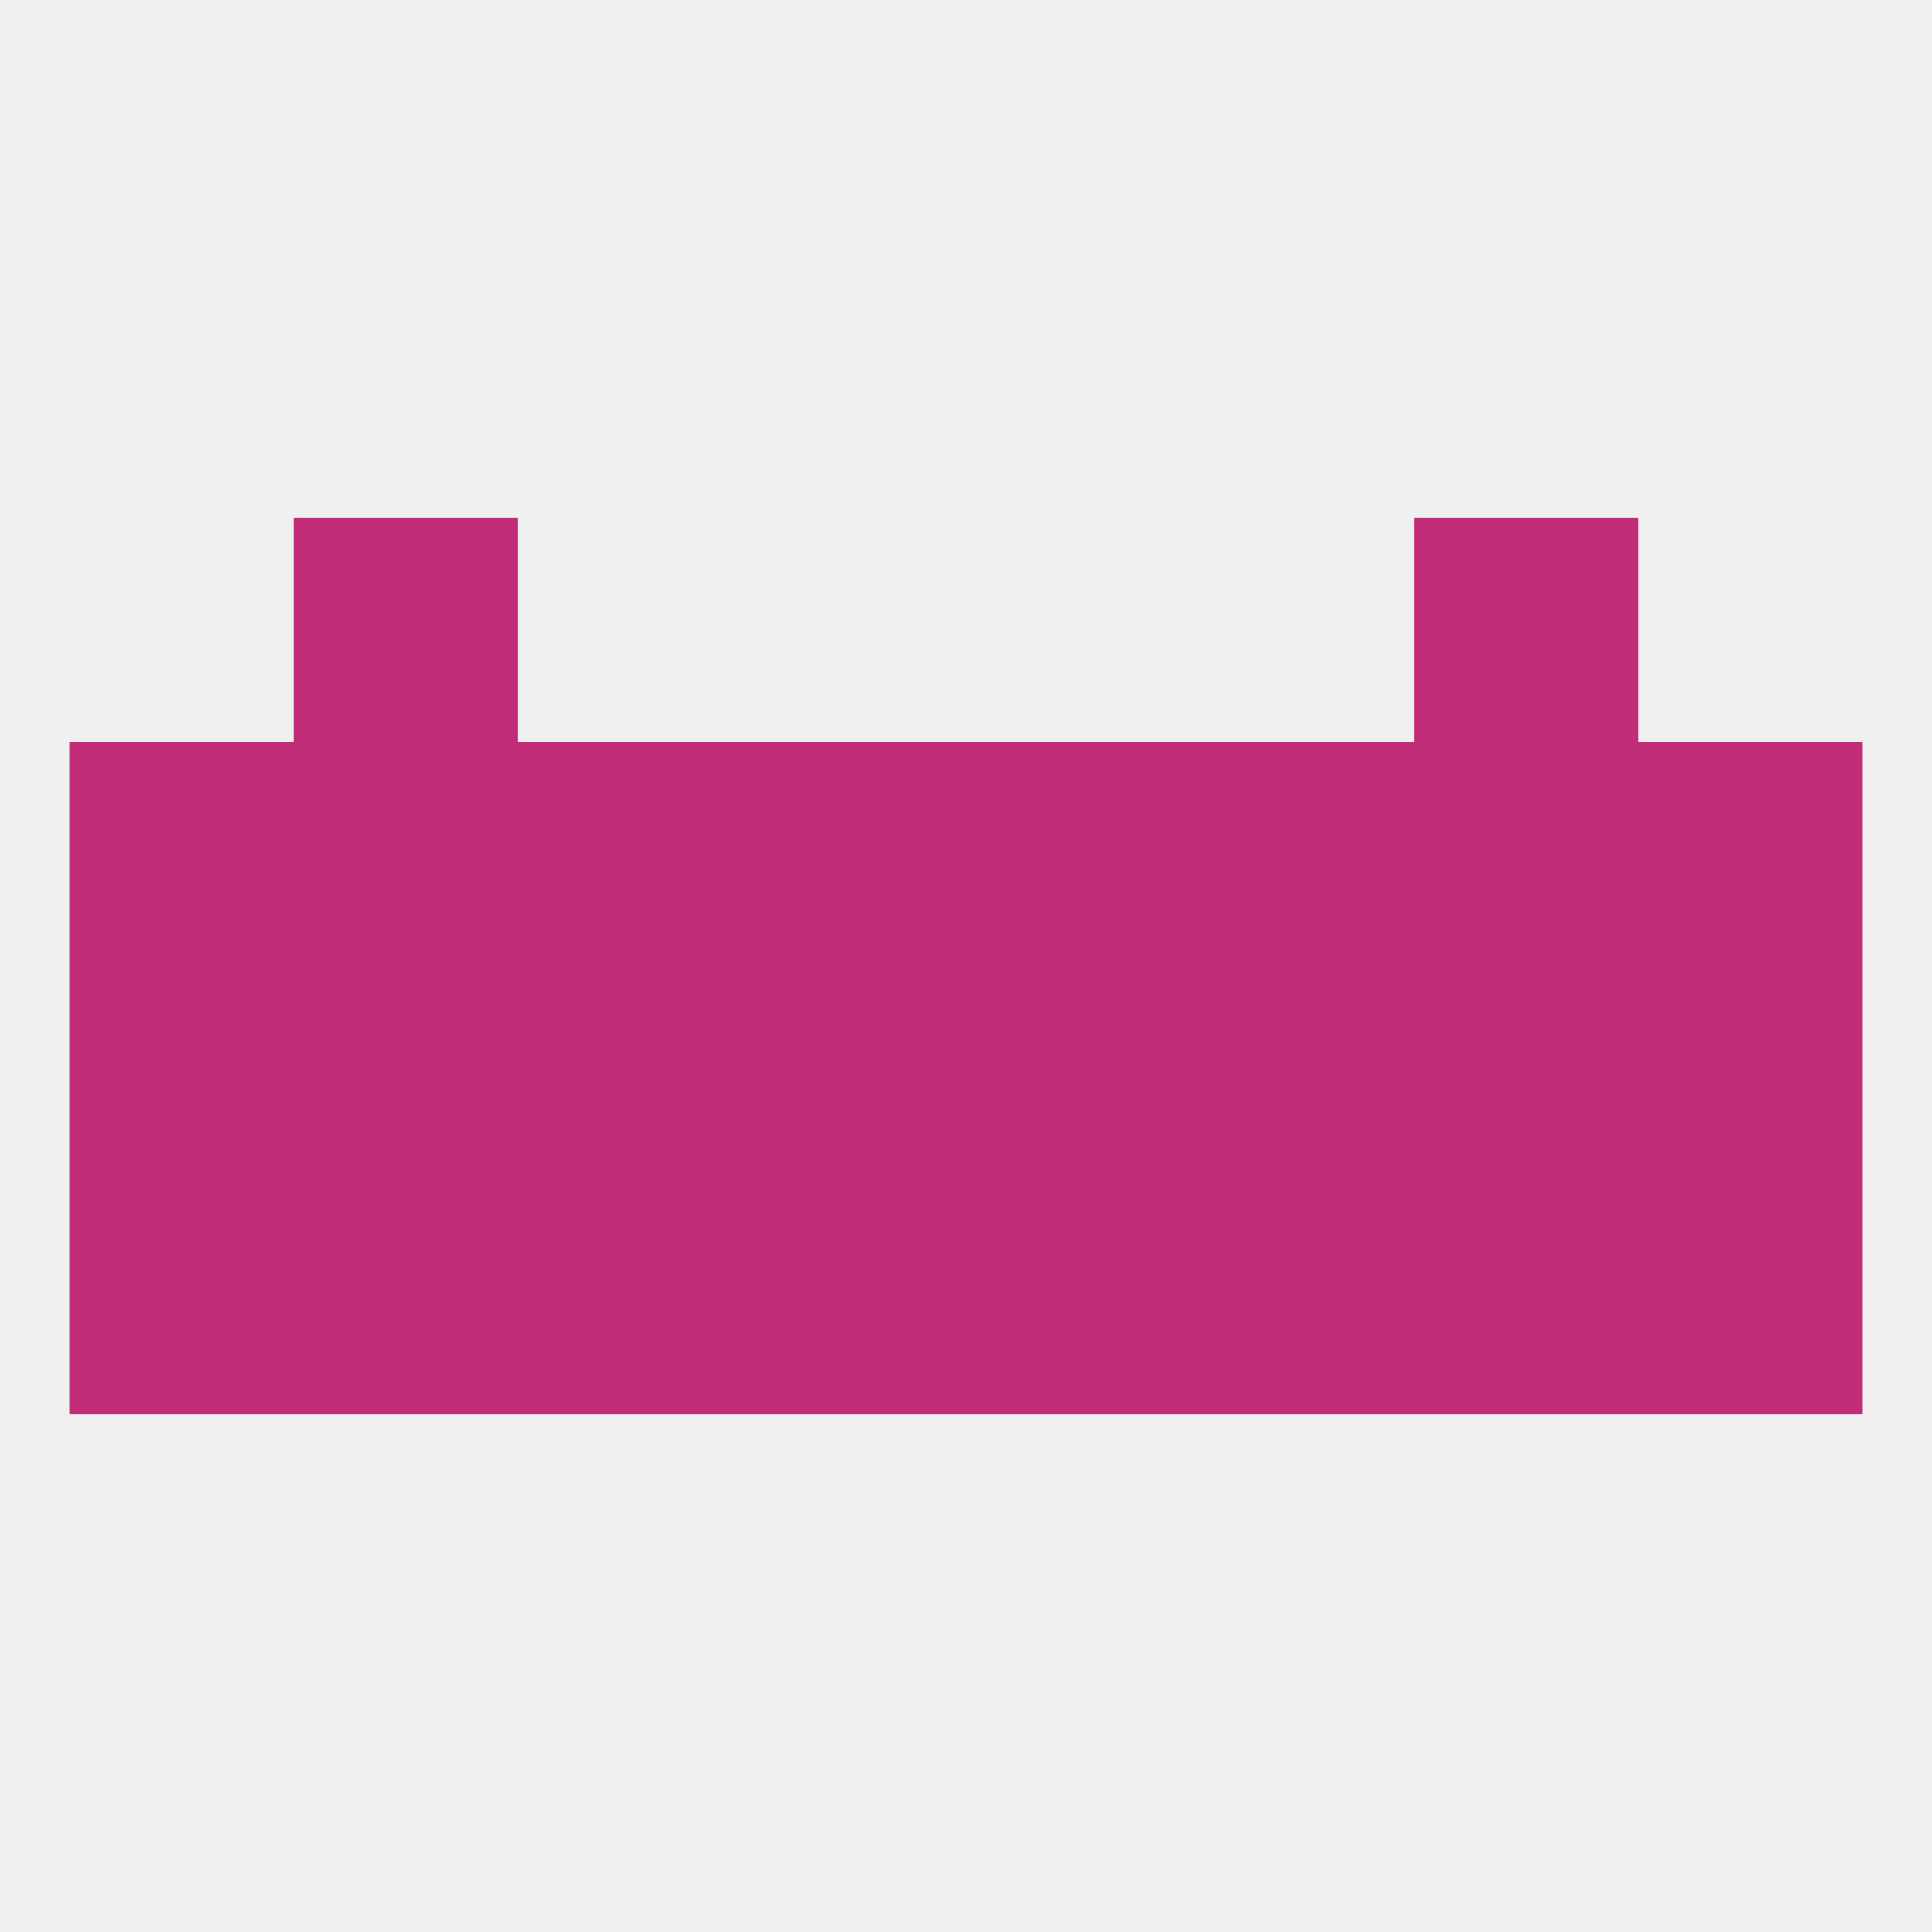
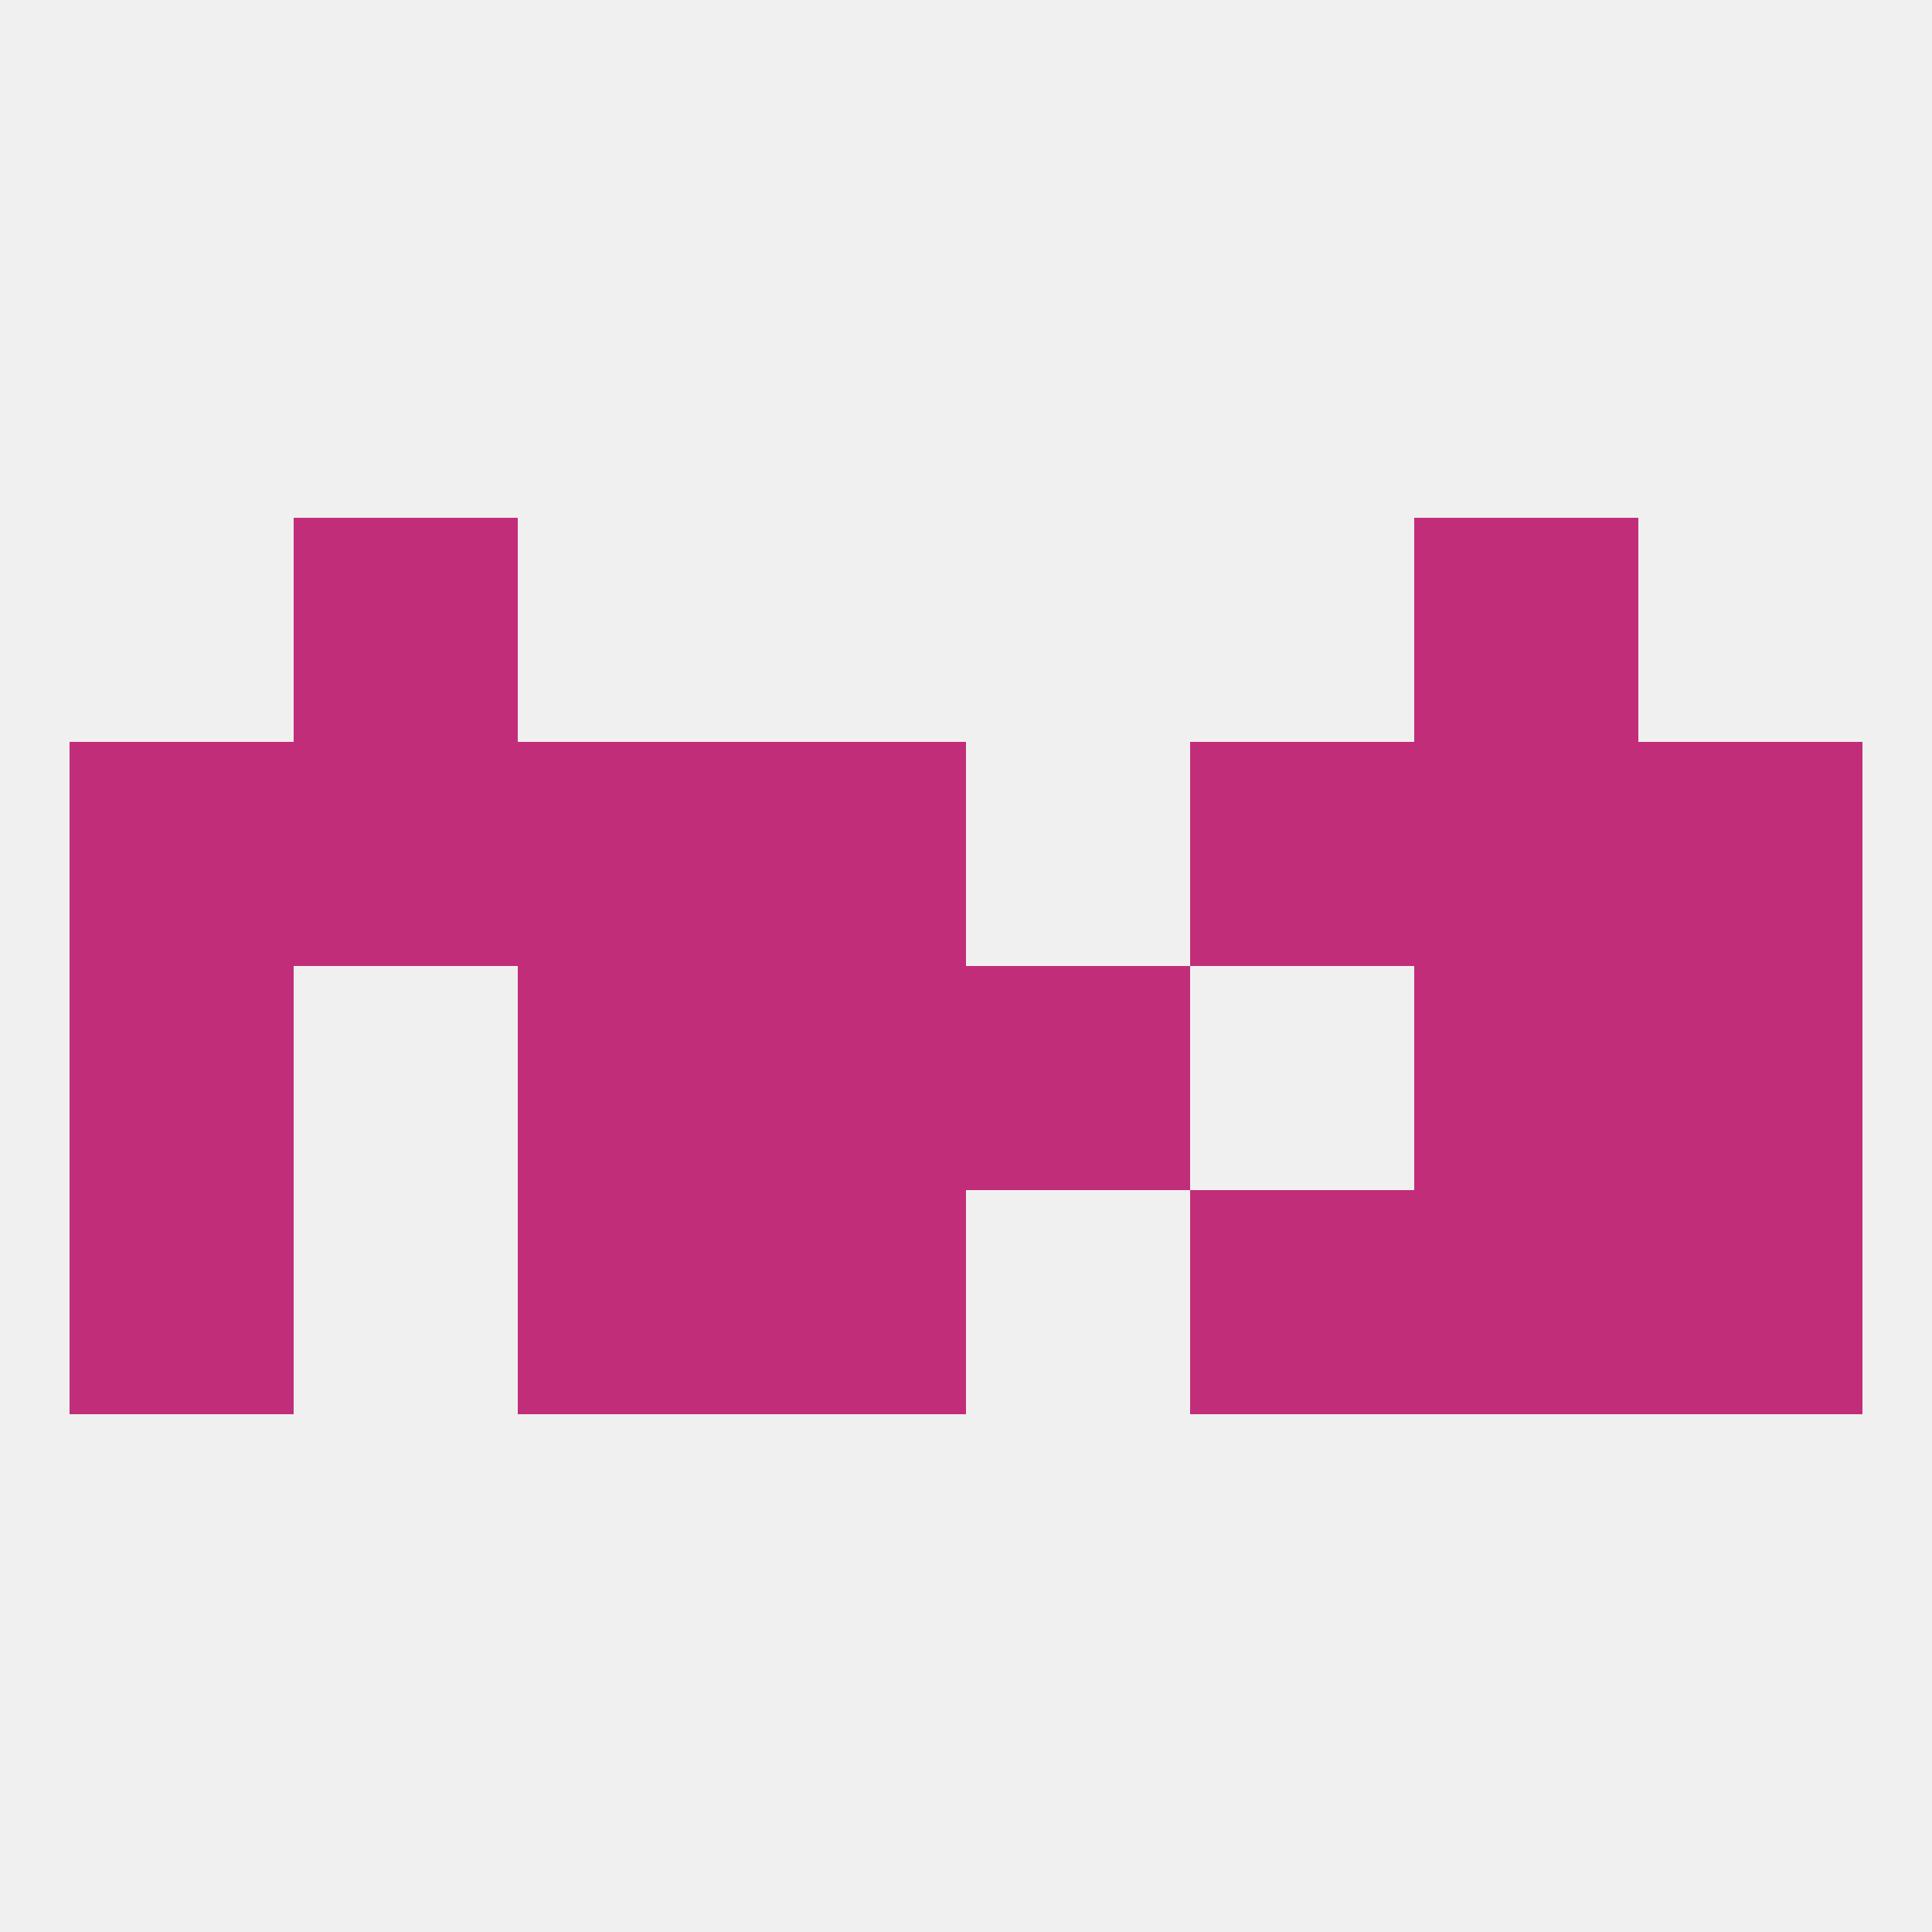
<svg xmlns="http://www.w3.org/2000/svg" version="1.1" baseprofile="full" width="250" height="250" viewBox="0 0 250 250">
  <rect width="100%" height="100%" fill="rgba(240,240,240,255)" />
  <rect x="38" y="67" width="29" height="29" fill="rgba(194,45,122,255)" />
  <rect x="183" y="67" width="29" height="29" fill="rgba(194,45,122,255)" />
  <rect x="154" y="154" width="29" height="29" fill="rgba(194,45,122,255)" />
-   <rect x="38" y="154" width="29" height="29" fill="rgba(194,45,122,255)" />
-   <rect x="125" y="154" width="29" height="29" fill="rgba(194,45,122,255)" />
  <rect x="9" y="154" width="29" height="29" fill="rgba(194,45,122,255)" />
  <rect x="67" y="154" width="29" height="29" fill="rgba(194,45,122,255)" />
  <rect x="183" y="154" width="29" height="29" fill="rgba(194,45,122,255)" />
  <rect x="96" y="154" width="29" height="29" fill="rgba(194,45,122,255)" />
  <rect x="212" y="154" width="29" height="29" fill="rgba(194,45,122,255)" />
  <rect x="9" y="125" width="29" height="29" fill="rgba(194,45,122,255)" />
  <rect x="212" y="125" width="29" height="29" fill="rgba(194,45,122,255)" />
-   <rect x="38" y="125" width="29" height="29" fill="rgba(194,45,122,255)" />
  <rect x="67" y="125" width="29" height="29" fill="rgba(194,45,122,255)" />
  <rect x="183" y="125" width="29" height="29" fill="rgba(194,45,122,255)" />
  <rect x="96" y="125" width="29" height="29" fill="rgba(194,45,122,255)" />
  <rect x="125" y="125" width="29" height="29" fill="rgba(194,45,122,255)" />
-   <rect x="154" y="125" width="29" height="29" fill="rgba(194,45,122,255)" />
  <rect x="96" y="96" width="29" height="29" fill="rgba(194,45,122,255)" />
-   <rect x="125" y="96" width="29" height="29" fill="rgba(194,45,122,255)" />
  <rect x="67" y="96" width="29" height="29" fill="rgba(194,45,122,255)" />
  <rect x="154" y="96" width="29" height="29" fill="rgba(194,45,122,255)" />
  <rect x="9" y="96" width="29" height="29" fill="rgba(194,45,122,255)" />
  <rect x="212" y="96" width="29" height="29" fill="rgba(194,45,122,255)" />
  <rect x="38" y="96" width="29" height="29" fill="rgba(194,45,122,255)" />
  <rect x="183" y="96" width="29" height="29" fill="rgba(194,45,122,255)" />
</svg>